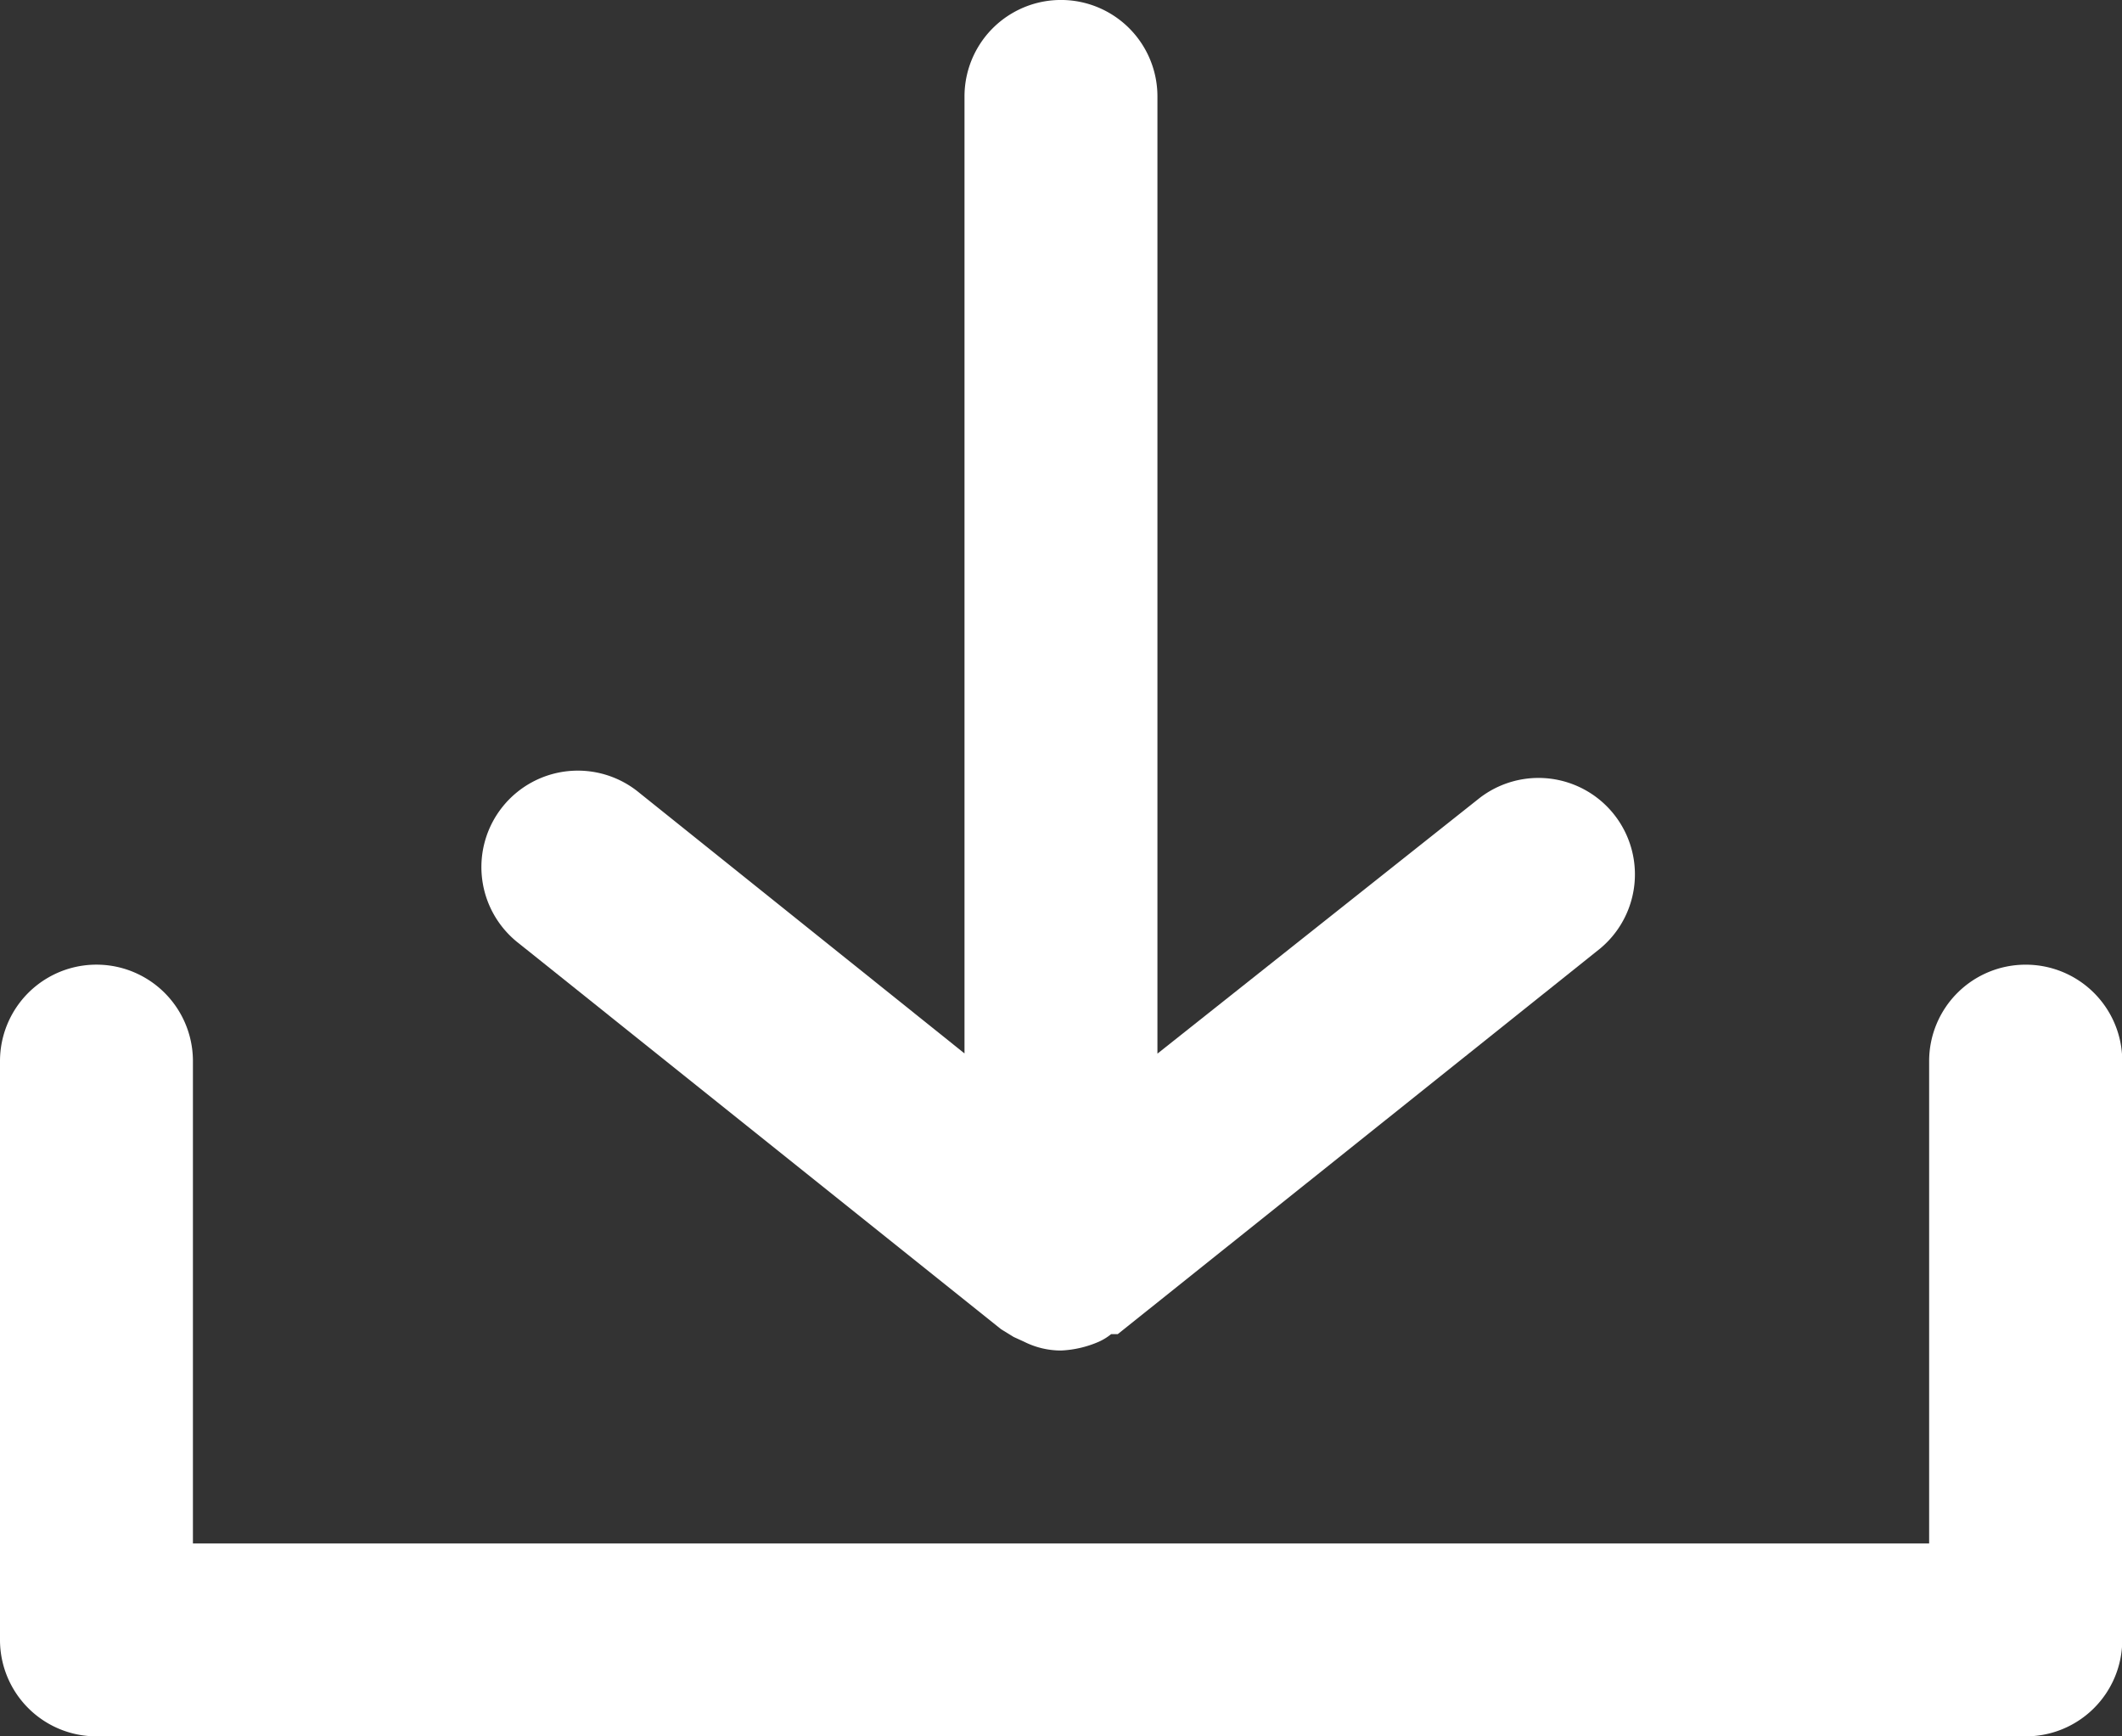
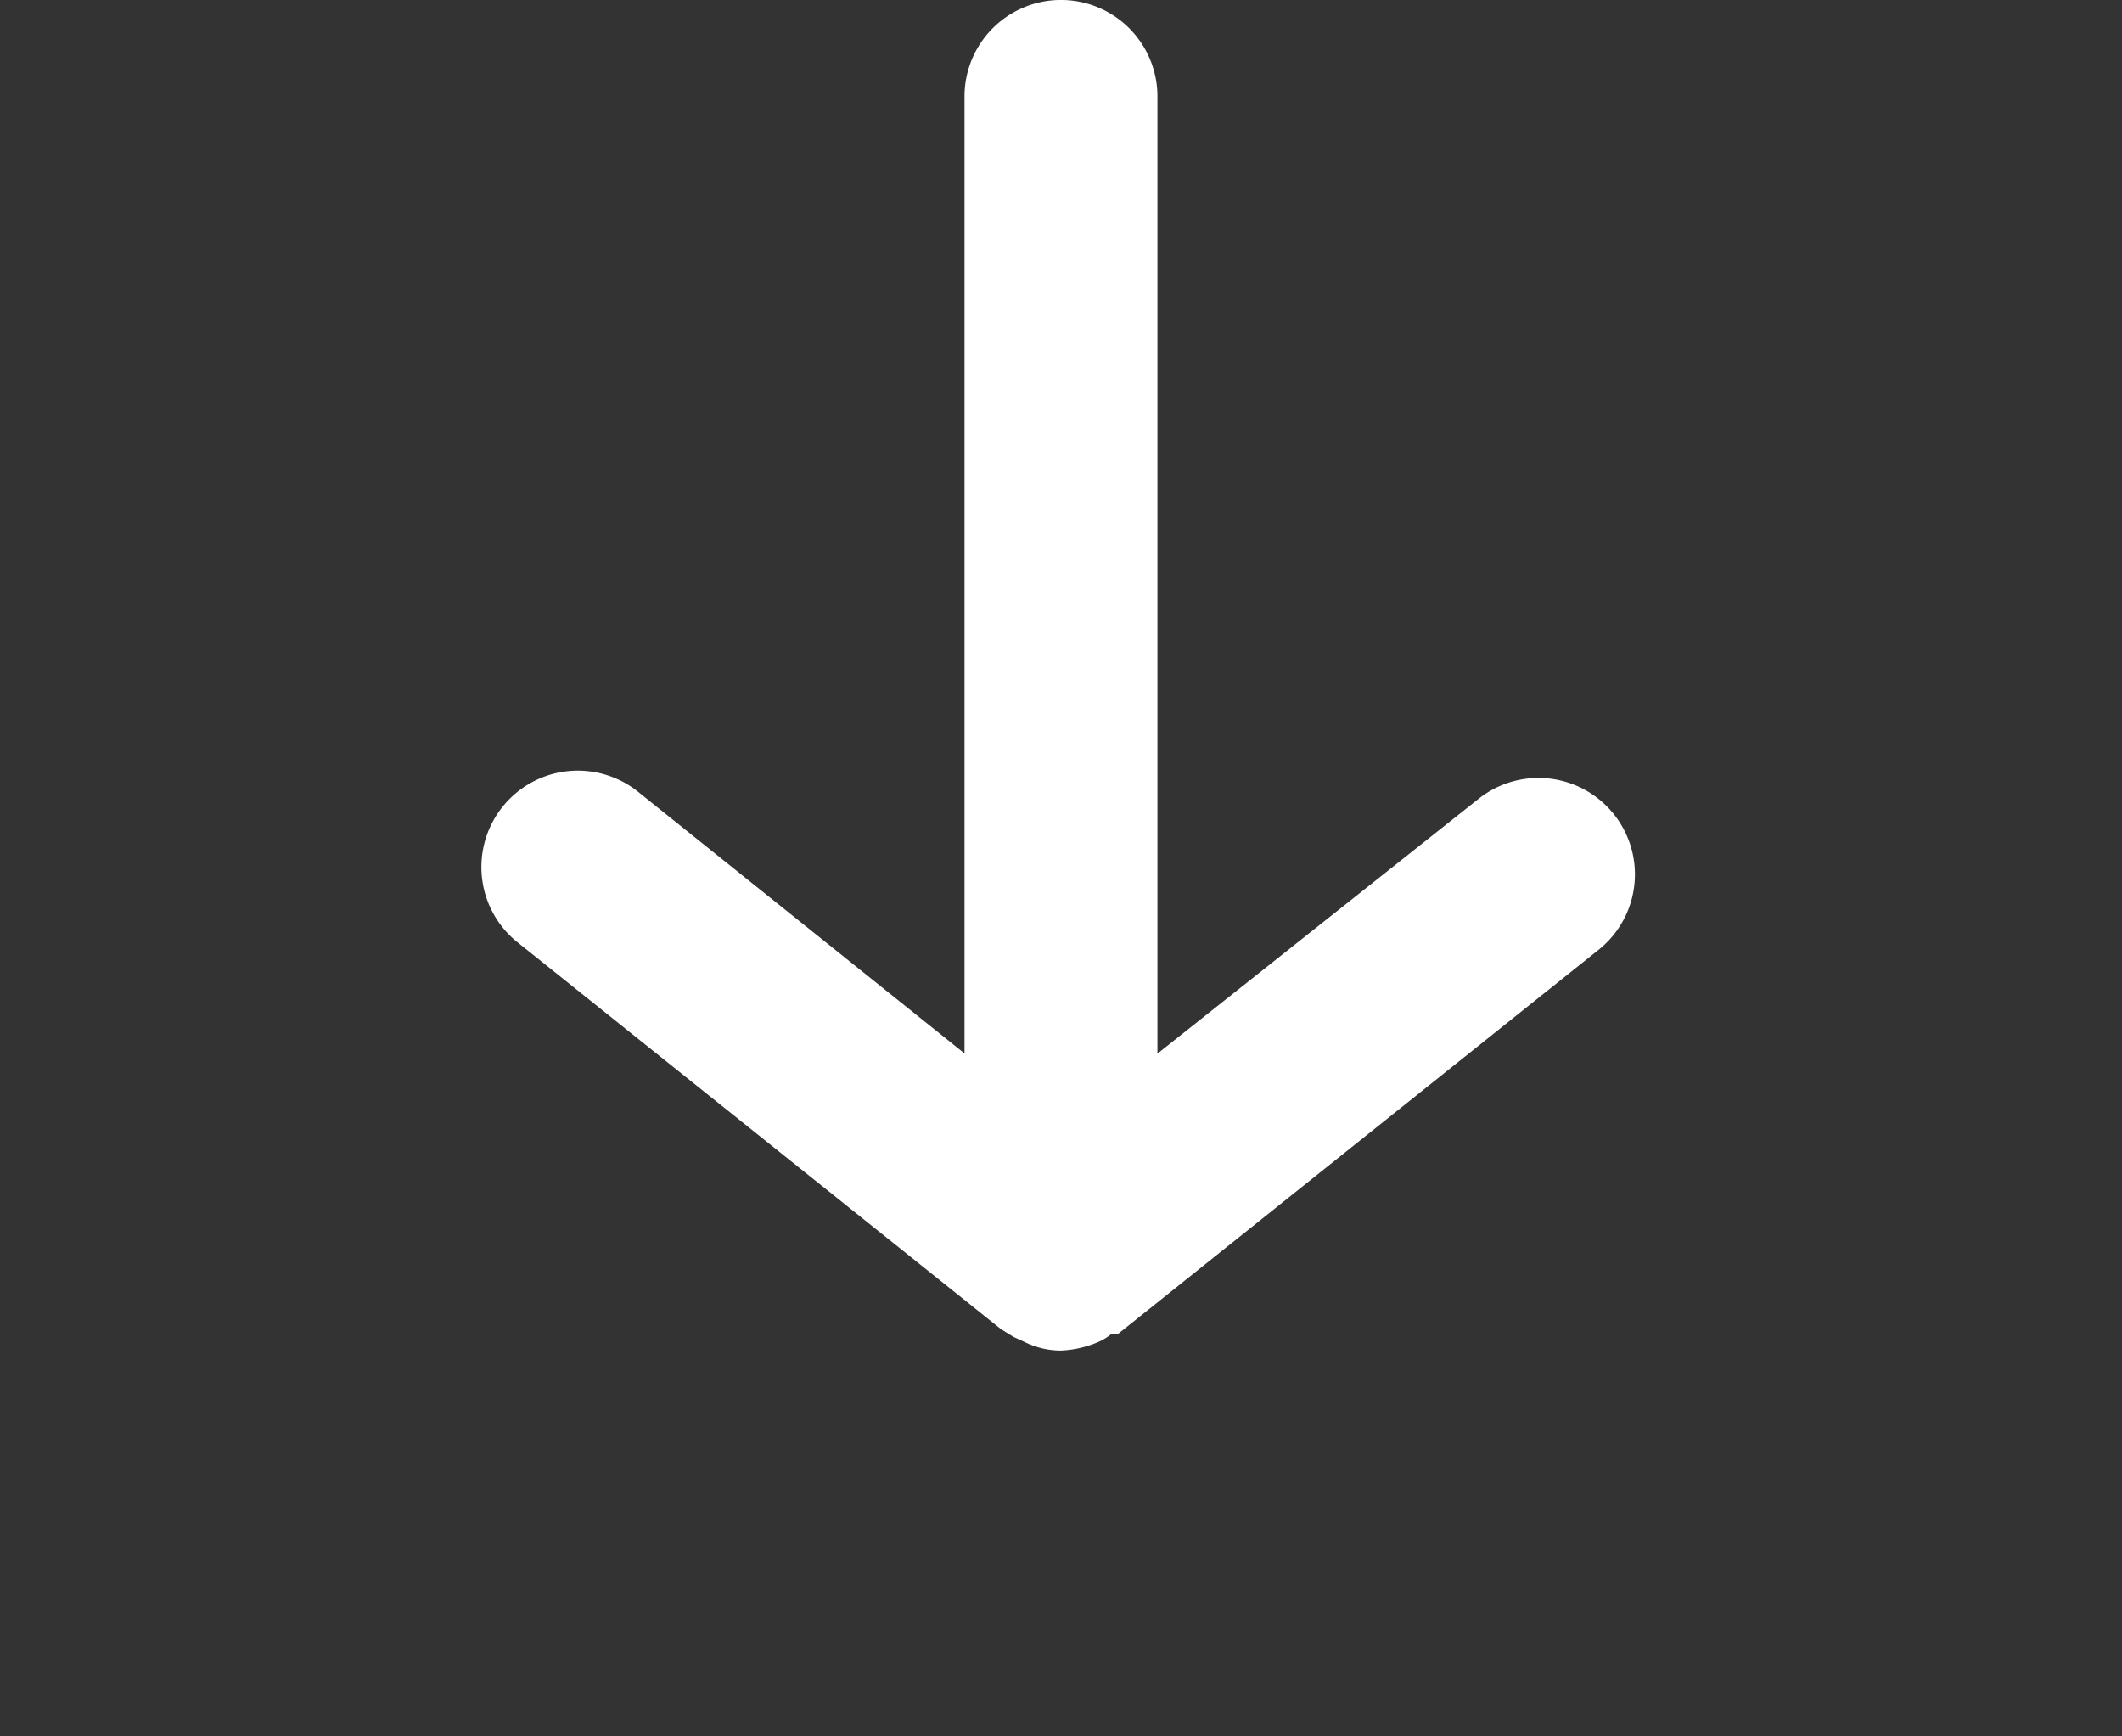
<svg xmlns="http://www.w3.org/2000/svg" width="31.996" height="26.179" viewBox="0 0 31.996 26.179">
  <rect x="0" y="0" width="31.996" height="26.179" fill="#333333" stroke="none" />
  <g id="_7752956_download_ui_basic_interface_icon" data-name="7752956_download_ui_basic_interface_icon" transform="translate(-5 -7)">
-     <path id="Path_5" data-name="Path 5" d="M35.542,17a1.454,1.454,0,0,0-1.454,1.454v7.272H7.909V18.454a1.454,1.454,0,0,0-2.909,0v8.726a1.454,1.454,0,0,0,1.454,1.454H35.542A1.454,1.454,0,0,0,37,27.181V18.454A1.454,1.454,0,0,0,35.542,17Z" transform="translate(0 4.544)" fill="#fff" />
    <path id="Path_6" data-name="Path 6" d="M17.822,27.041l.189.116.16.073a1.236,1.236,0,0,0,.553.131h0a1.6,1.6,0,0,0,.567-.131h0a.829.829,0,0,0,.189-.116h.1L26.854,21.3a1.454,1.454,0,0,0-1.818-2.269l-4.858,3.854V8.454a1.454,1.454,0,1,0-2.909,0V22.882l-4.9-3.927a1.454,1.454,0,1,0-1.818,2.269Z" transform="translate(2.274)" fill="#fff" />
  </g>
</svg>